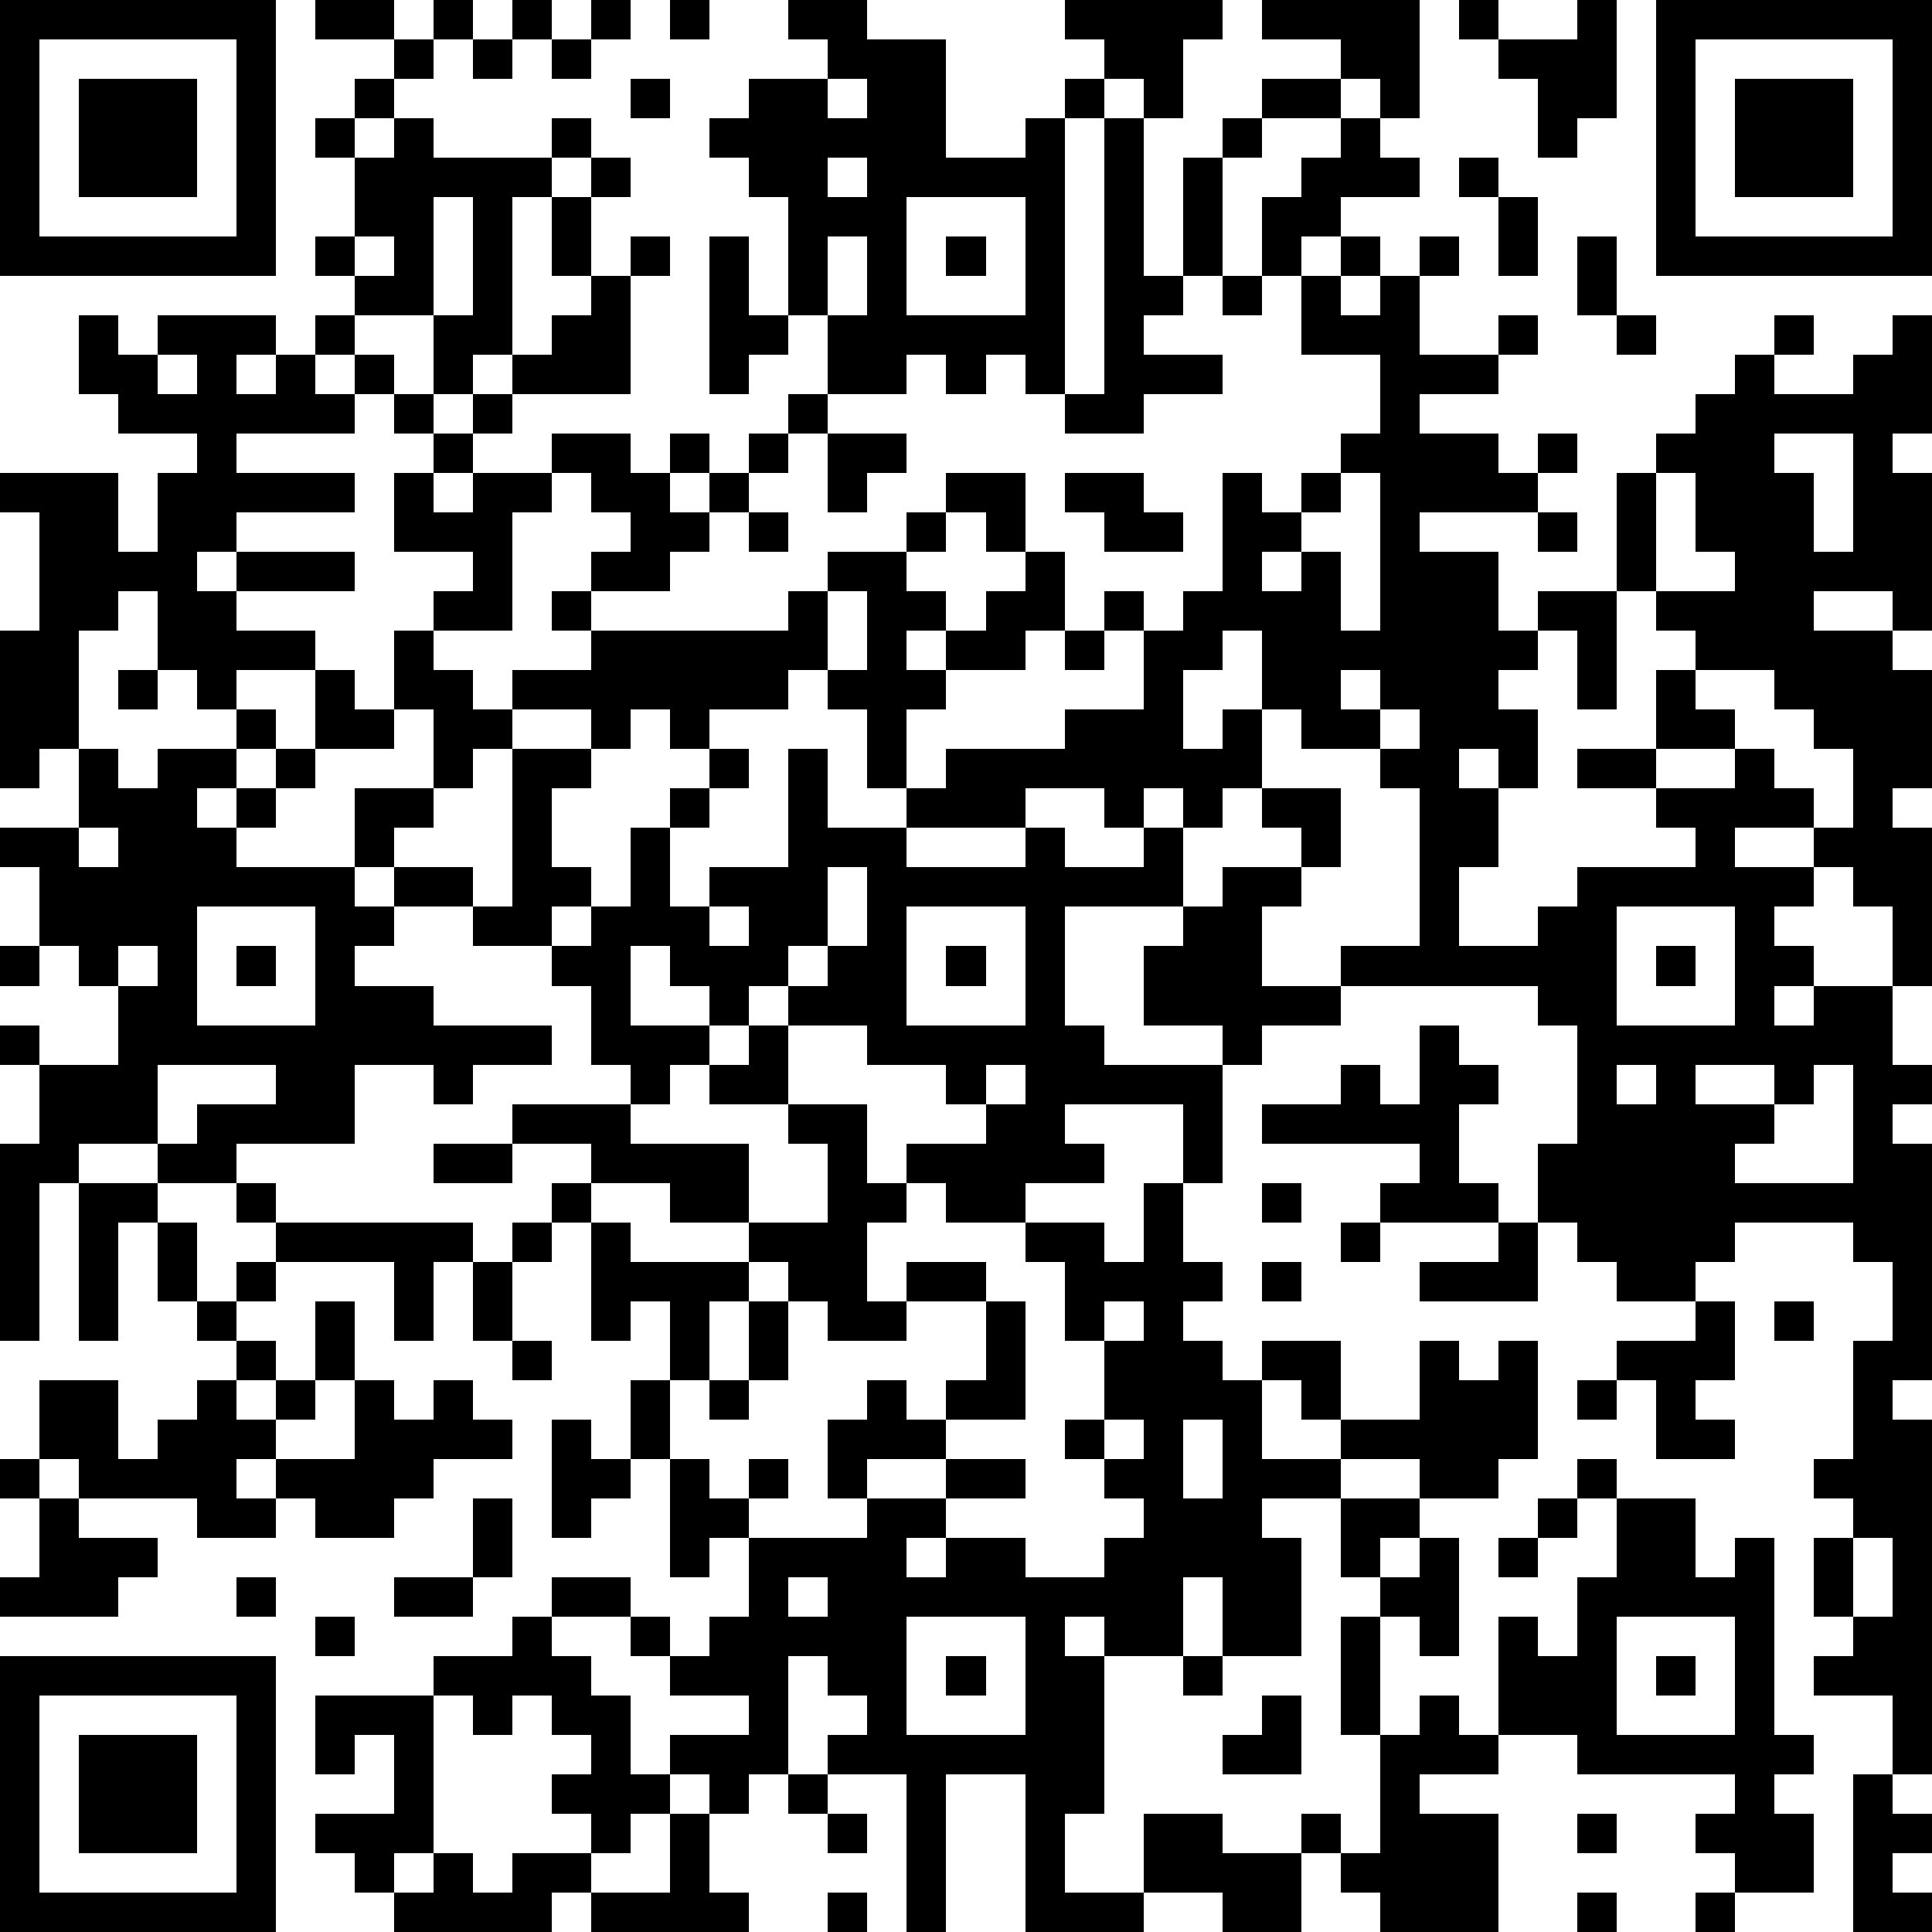
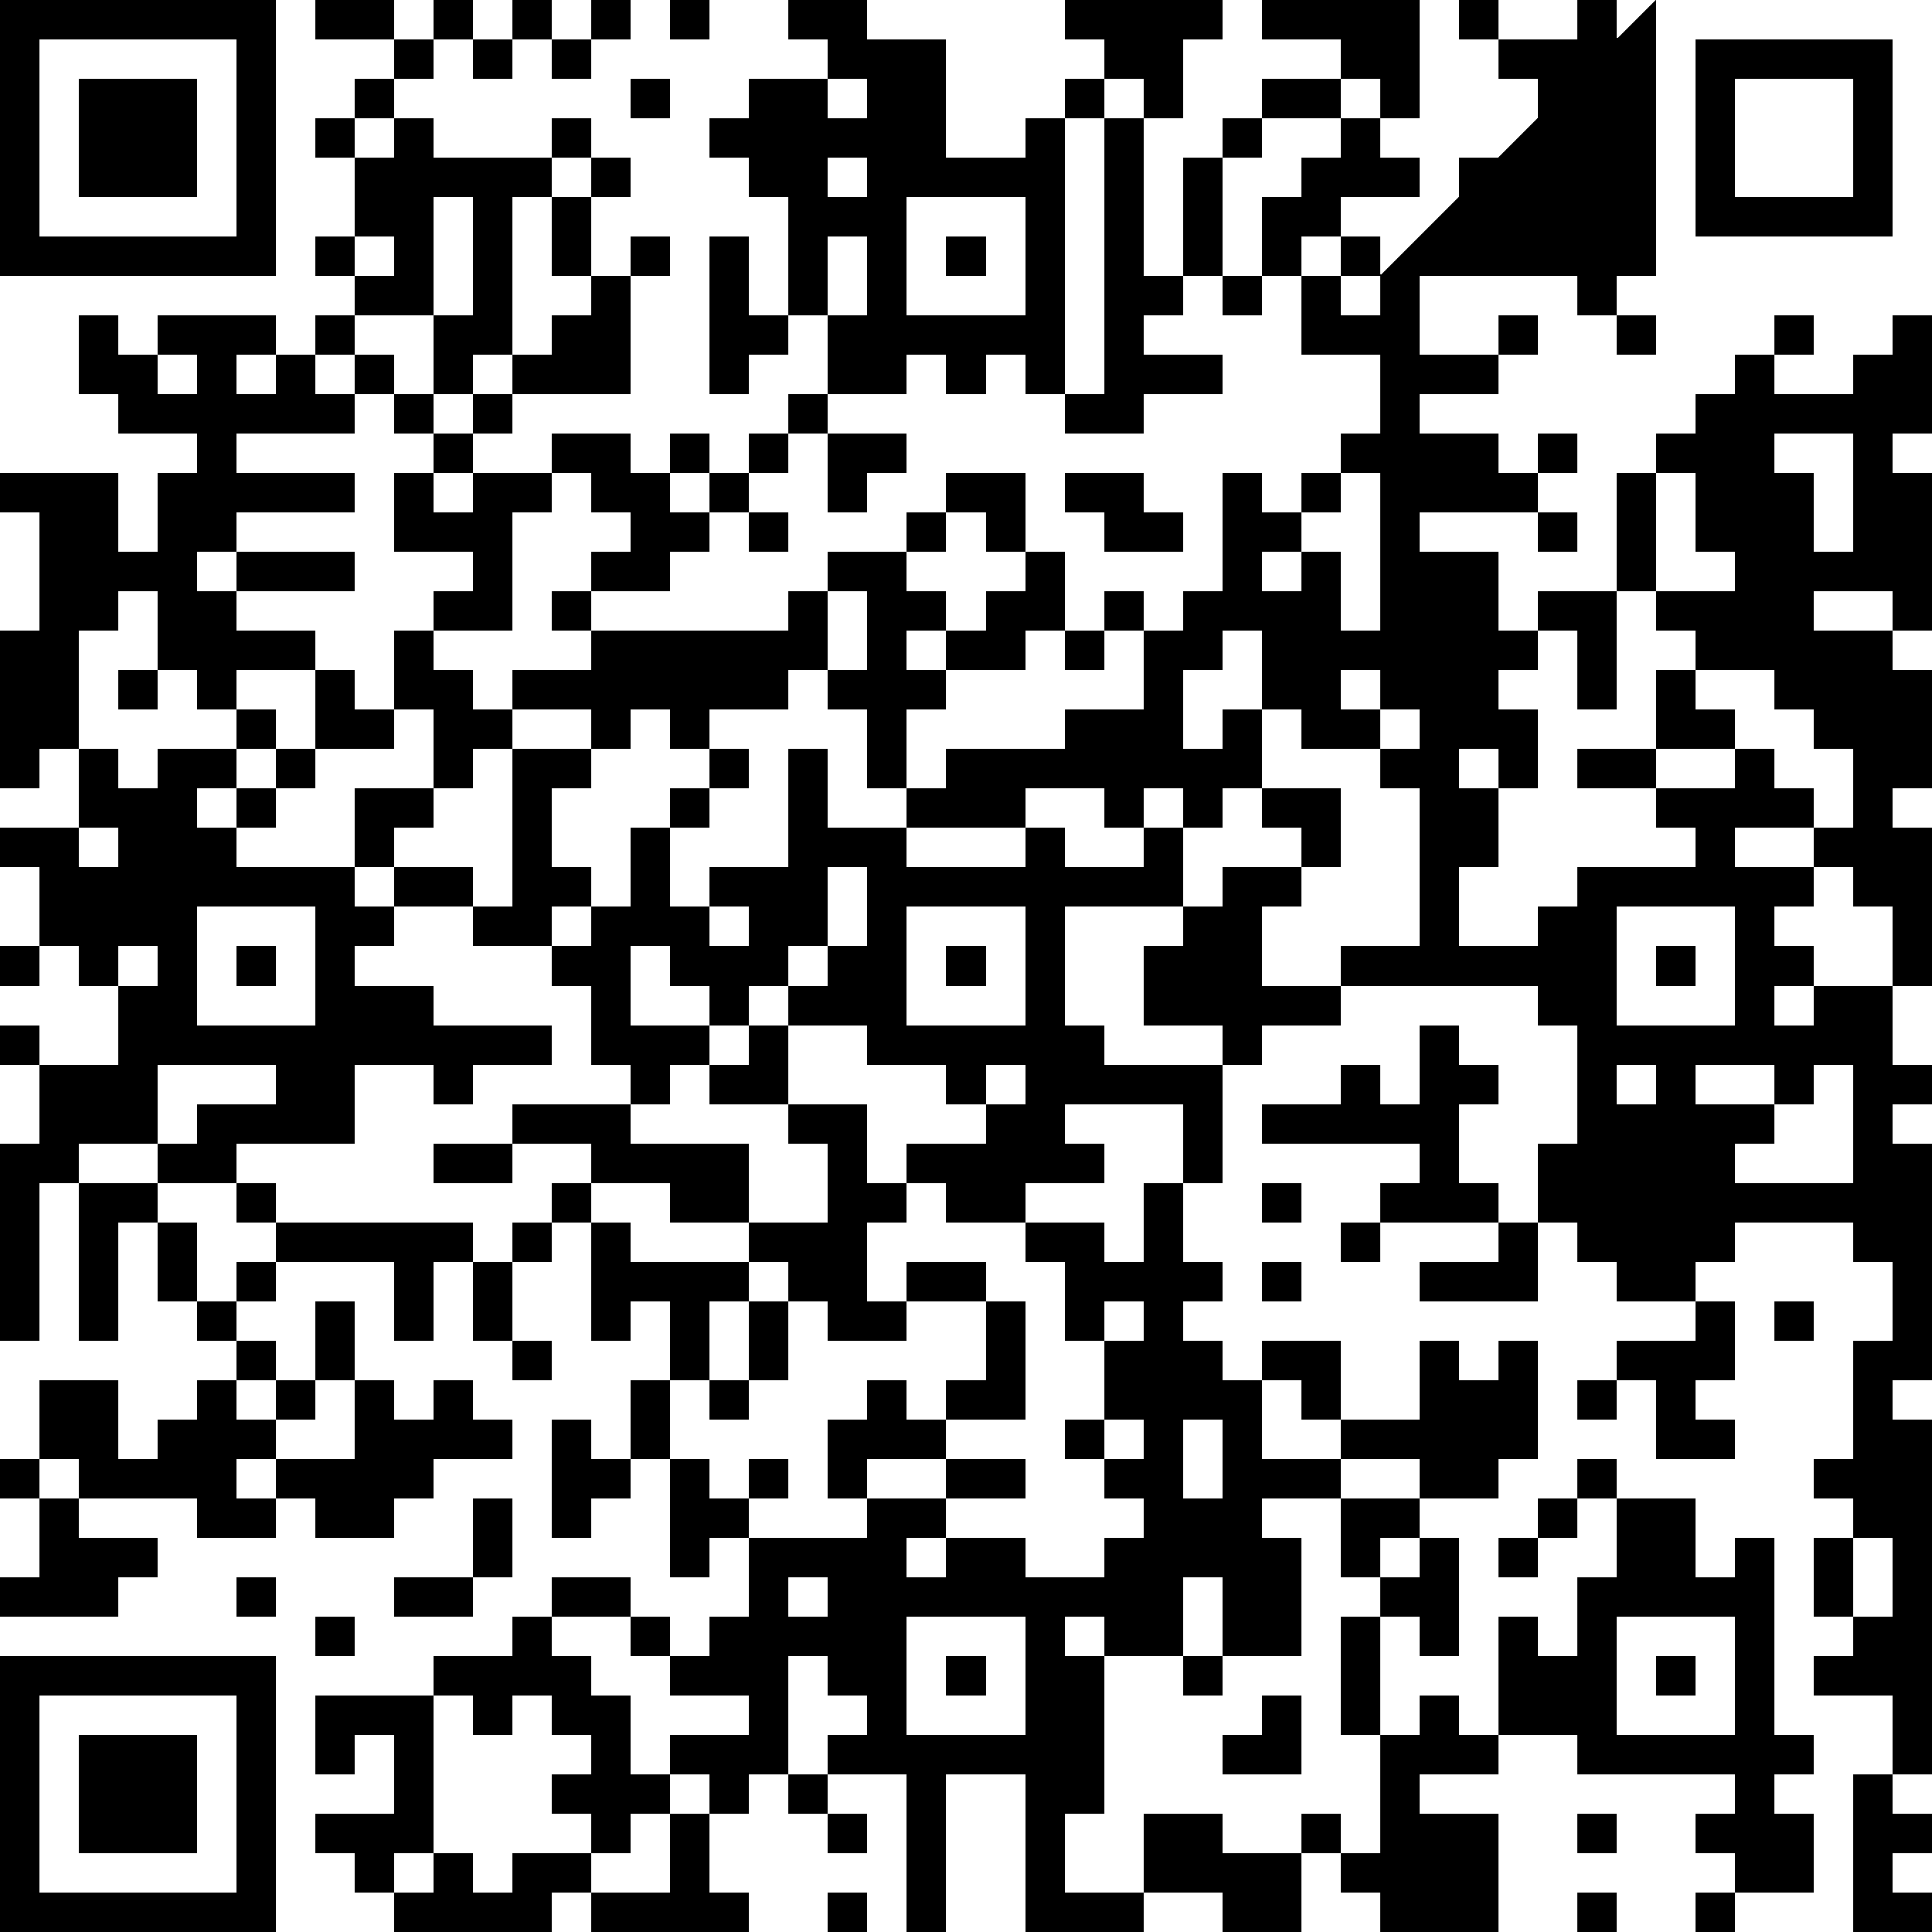
<svg xmlns="http://www.w3.org/2000/svg" version="1.1" width="196" height="196" shape-rendering="crispEdges">
-   <path d="M0 0h7v7h-7zM8 0h2v1h-2zM11 0h1v1h-1zM13 0h1v1h-1zM15 0h1v1h-1zM17 0h1v1h-1zM20 0h2v1h2v3h2v-1h1v-1h1v-1h-1v-1h4v1h-1v2h-1v-1h-1v1h-1v7h-1v-1h-1v1h-1v-1h-1v1h-2v-2h-1v-3h-1v-1h-1v-1h1v-1h2v-1h-1zM32 0h4v3h-1v-1h-1v-1h-2zM37 0h1v1h-1zM40 0h1v3h-1v1h-1v-2h-1v-1h2zM42 0h7v7h-7zM1 1v5h5v-5zM10 1h1v1h-1zM12 1h1v1h-1zM14 1h1v1h-1zM43 1v5h5v-5zM2 2h3v3h-3zM9 2h1v1h-1zM16 2h1v1h-1zM21 2v1h1v-1zM32 2h2v1h-2zM44 2h3v3h-3zM8 3h1v1h-1zM10 3h1v1h3v-1h1v1h-1v1h-1v4h-1v1h-1v-2h-2v-1h-1v-1h1v-2h1zM28 3h1v4h1v-3h1v-1h1v1h-1v3h-1v1h-1v1h2v1h-2v1h-2v-1h1zM34 3h1v1h1v1h-2v1h-1v1h-1v-2h1v-1h1zM15 4h1v1h-1zM21 4v1h1v-1zM37 4h1v1h-1zM11 5v3h1v-3zM14 5h1v2h-1zM23 5v3h3v-3zM38 5h1v2h-1zM9 6v1h1v-1zM16 6h1v1h-1zM18 6h1v2h1v1h-1v1h-1zM21 6v2h1v-2zM24 6h1v1h-1zM34 6h1v1h-1zM36 6h1v1h-1zM40 6h1v2h-1zM15 7h1v3h-3v-1h1v-1h1zM31 7h1v1h-1zM33 7h1v1h1v-1h1v2h2v-1h1v1h-1v1h-2v1h2v1h1v-1h1v1h-1v1h-3v1h2v2h1v-1h2v-3h1v-1h1v-1h1v-1h1v-1h1v1h-1v1h2v-1h1v-1h1v3h-1v1h1v4h-1v-1h-2v1h2v1h1v3h-1v1h1v4h-1v-2h-1v-1h-1v-1h-2v1h2v1h-1v1h1v1h-1v1h1v-1h2v2h1v1h-1v1h1v6h-1v1h1v9h-1v-2h-2v-1h1v-1h-1v-2h1v-1h-1v-1h1v-3h1v-2h-1v-1h-3v1h-1v1h-2v-1h-1v-1h-1v-2h1v-3h-1v-1h-5v-1h2v-4h-1v-1h-2v-1h-1v-2h-1v1h-1v2h1v-1h1v2h-1v1h-1v-1h-1v1h-1v-1h-2v1h-3v-1h-1v-2h-1v-1h-1v1h-2v1h-1v-1h-1v1h-1v-1h-2v-1h2v-1h-1v-1h1v-1h1v-1h-1v-1h-1v-1h2v1h1v-1h1v1h-1v1h1v-1h1v-1h1v-1h1v1h-1v1h-1v1h-1v1h-1v1h-2v1h5v-1h1v-1h2v-1h1v-1h2v2h-1v-1h-1v1h-1v1h1v1h-1v1h1v-1h1v-1h1v-1h1v2h-1v1h-2v1h-1v2h1v-1h3v-1h2v-2h-1v-1h1v1h1v-1h1v-3h1v1h1v-1h1v-1h1v-2h-2zM2 8h1v1h1v-1h3v1h-1v1h1v-1h1v-1h1v1h-1v1h1v-1h1v1h-1v1h-3v1h3v1h-3v1h-1v1h1v-1h3v1h-3v1h2v1h-2v1h-1v-1h-1v-2h-1v1h-1v3h-1v1h-1v-4h1v-3h-1v-1h3v2h1v-2h1v-1h-2v-1h-1zM41 8h1v1h-1zM4 9v1h1v-1zM10 10h1v1h-1zM12 10h1v1h-1zM11 11h1v1h-1zM21 11h2v1h-1v1h-1zM45 11v1h1v2h1v-3zM10 12h1v1h1v-1h2v1h-1v3h-2v-1h1v-1h-2zM27 12h2v1h1v1h-2v-1h-1zM34 12v1h-1v1h-1v1h1v-1h1v2h1v-4zM42 12v3h-1v3h-1v-2h-1v1h-1v1h1v2h-1v-1h-1v1h1v2h-1v2h2v-1h1v-1h3v-1h-1v-1h-2v-1h2v-2h1v-1h-1v-1h2v-1h-1v-2zM19 13h1v1h-1zM39 13h1v1h-1zM21 15v2h1v-2zM10 16h1v1h1v1h1v1h-1v1h-1v-2h-1zM27 16h1v1h-1zM3 17h1v1h-1zM8 17h1v1h1v1h-2zM34 17v1h1v-1zM43 17v1h1v1h-2v1h2v-1h1v1h1v1h1v-2h-1v-1h-1v-1zM6 18h1v1h-1zM35 18v1h1v-1zM2 19h1v1h1v-1h2v1h-1v1h1v-1h1v-1h1v1h-1v1h-1v1h3v-2h2v1h-1v1h-1v1h1v-1h2v1h-2v1h-1v1h2v1h3v1h-2v1h-1v-1h-2v2h-3v1h-2v-1h-2v1h-1v4h-1v-5h1v-2h-1v-1h1v1h2v-2h-1v-1h-1v-2h-1v-1h2zM13 19h2v1h-1v2h1v1h-1v1h-2v-1h1zM18 19h1v1h-1zM20 19h1v2h2v1h3v-1h1v1h2v-1h1v2h-3v3h1v1h3v-1h-2v-2h1v-1h1v-1h2v-1h-1v-1h2v2h-1v1h-1v2h2v1h-2v1h-1v3h-1v-2h-3v1h1v1h-2v1h-2v-1h-1v-1h2v-1h-1v-1h-2v-1h-2v-1h-1v1h-1v-1h-1v-1h-1v2h2v1h-1v1h-1v-1h-1v-2h-1v-1h1v-1h1v-2h1v-1h1v1h-1v2h1v-1h2zM2 21v1h1v-1zM21 22v2h-1v1h1v-1h1v-2zM5 23v3h3v-3zM18 23v1h1v-1zM23 23v3h3v-3zM41 23v3h3v-3zM0 24h1v1h-1zM3 24v1h1v-1zM6 24h1v1h-1zM24 24h1v1h-1zM42 24h1v1h-1zM19 26h1v2h-2v-1h1zM36 26h1v1h1v1h-1v2h1v1h-3v-1h1v-1h-4v-1h2v-1h1v1h1zM4 27v2h1v-1h2v-1zM25 27v1h1v-1zM41 27v1h1v-1zM43 27v1h2v-1zM46 27v1h-1v1h-1v1h3v-3zM13 28h3v1h3v2h-2v-1h-2v-1h-2zM20 28h2v2h1v1h-1v2h1v-1h2v1h-2v1h-2v-1h-1v-1h-1v-1h2v-2h-1zM11 29h2v1h-2zM2 30h2v1h-1v3h-1zM6 30h1v1h-1zM14 30h1v1h-1zM29 30h1v2h1v1h-1v1h1v1h1v-1h2v2h-1v-1h-1v2h2v-1h2v-2h1v1h1v-1h1v3h-1v1h-2v-1h-2v1h-2v1h1v3h-2v-2h-1v2h-2v-1h-1v1h1v4h-1v2h2v-2h2v1h2v-1h1v1h-1v2h-2v-1h-2v1h-3v-4h-2v4h-1v-4h-2v-1h1v-1h-1v-1h-1v3h-1v1h-1v-1h-1v-1h2v-1h-2v-1h-1v-1h-2v-1h2v1h1v1h1v-1h1v-2h-1v1h-1v-3h-1v-2h1v-2h-1v1h-1v-3h1v1h3v1h-1v2h-1v2h1v1h1v-1h1v1h-1v1h3v-1h-1v-2h1v-1h1v1h1v-1h1v-2h1v3h-2v1h-2v1h2v-1h2v1h-2v1h-1v1h1v-1h2v1h2v-1h1v-1h-1v-1h-1v-1h1v-2h-1v-2h-1v-1h2v1h1zM32 30h1v1h-1zM4 31h1v2h-1zM7 31h5v1h-1v2h-1v-2h-3zM13 31h1v1h-1zM34 31h1v1h-1zM38 31h1v2h-3v-1h2zM6 32h1v1h-1zM12 32h1v2h-1zM32 32h1v1h-1zM5 33h1v1h-1zM8 33h1v2h-1zM19 33h1v2h-1zM28 33v1h1v-1zM43 33h1v2h-1v1h1v1h-2v-2h-1v-1h2zM45 33h1v1h-1zM6 34h1v1h-1zM13 34h1v1h-1zM1 35h2v2h1v-1h1v-1h1v1h1v-1h1v1h-1v1h-1v1h1v-1h2v-2h1v1h1v-1h1v1h1v1h-2v1h-1v1h-2v-1h-1v1h-2v-1h-3v-1h-1zM18 35h1v1h-1zM40 35h1v1h-1zM14 36h1v1h1v1h-1v1h-1zM28 36v1h1v-1zM30 36v2h1v-2zM0 37h1v1h-1zM40 37h1v1h-1zM1 38h1v1h2v1h-1v1h-3v-1h1zM12 38h1v2h-1zM34 38h2v1h-1v1h-1zM39 38h1v1h-1zM41 38h2v2h1v-1h1v5h1v1h-1v1h1v2h-2v-1h-1v-1h1v-1h-4v-1h-2v-3h1v1h1v-2h1zM36 39h1v3h-1v-1h-1v-1h1zM38 39h1v1h-1zM47 39v2h1v-2zM6 40h1v1h-1zM10 40h2v1h-2zM20 40v1h1v-1zM8 41h1v1h-1zM13 41h1v1h1v1h1v2h1v1h-1v1h-1v-1h-1v-1h1v-1h-1v-1h-1v1h-1v-1h-1v-1h2zM23 41v3h3v-3zM34 41h1v3h-1zM41 41v3h3v-3zM0 42h7v7h-7zM24 42h1v1h-1zM30 42h1v1h-1zM42 42h1v1h-1zM1 43v5h5v-5zM8 43h3v4h-1v1h-1v-1h-1v-1h2v-2h-1v1h-1zM32 43h1v2h-2v-1h1zM36 43h1v1h1v1h-2v1h2v3h-3v-1h-1v-1h1v-3h1zM2 44h3v3h-3zM20 45h1v1h-1zM47 45h1v1h1v1h-1v1h1v1h-2zM17 46h1v2h1v1h-4v-1h-1v1h-4v-1h1v-1h1v1h1v-1h2v1h2zM21 46h1v1h-1zM40 46h1v1h-1zM21 48h1v1h-1zM40 48h1v1h-1zM43 48h1v1h-1z" style="fill:#000" transform="translate(0,0) scale(4)" />
+   <path d="M0 0h7v7h-7zM8 0h2v1h-2zM11 0h1v1h-1zM13 0h1v1h-1zM15 0h1v1h-1zM17 0h1v1h-1zM20 0h2v1h2v3h2v-1h1v-1h1v-1h-1v-1h4v1h-1v2h-1v-1h-1v1h-1v7h-1v-1h-1v1h-1v-1h-1v1h-2v-2h-1v-3h-1v-1h-1v-1h1v-1h2v-1h-1zM32 0h4v3h-1v-1h-1v-1h-2zM37 0h1v1h-1zM40 0h1v3h-1v1h-1v-2h-1v-1h2zM42 0v7h-7zM1 1v5h5v-5zM10 1h1v1h-1zM12 1h1v1h-1zM14 1h1v1h-1zM43 1v5h5v-5zM2 2h3v3h-3zM9 2h1v1h-1zM16 2h1v1h-1zM21 2v1h1v-1zM32 2h2v1h-2zM44 2h3v3h-3zM8 3h1v1h-1zM10 3h1v1h3v-1h1v1h-1v1h-1v4h-1v1h-1v-2h-2v-1h-1v-1h1v-2h1zM28 3h1v4h1v-3h1v-1h1v1h-1v3h-1v1h-1v1h2v1h-2v1h-2v-1h1zM34 3h1v1h1v1h-2v1h-1v1h-1v-2h1v-1h1zM15 4h1v1h-1zM21 4v1h1v-1zM37 4h1v1h-1zM11 5v3h1v-3zM14 5h1v2h-1zM23 5v3h3v-3zM38 5h1v2h-1zM9 6v1h1v-1zM16 6h1v1h-1zM18 6h1v2h1v1h-1v1h-1zM21 6v2h1v-2zM24 6h1v1h-1zM34 6h1v1h-1zM36 6h1v1h-1zM40 6h1v2h-1zM15 7h1v3h-3v-1h1v-1h1zM31 7h1v1h-1zM33 7h1v1h1v-1h1v2h2v-1h1v1h-1v1h-2v1h2v1h1v-1h1v1h-1v1h-3v1h2v2h1v-1h2v-3h1v-1h1v-1h1v-1h1v-1h1v1h-1v1h2v-1h1v-1h1v3h-1v1h1v4h-1v-1h-2v1h2v1h1v3h-1v1h1v4h-1v-2h-1v-1h-1v-1h-2v1h2v1h-1v1h1v1h-1v1h1v-1h2v2h1v1h-1v1h1v6h-1v1h1v9h-1v-2h-2v-1h1v-1h-1v-2h1v-1h-1v-1h1v-3h1v-2h-1v-1h-3v1h-1v1h-2v-1h-1v-1h-1v-2h1v-3h-1v-1h-5v-1h2v-4h-1v-1h-2v-1h-1v-2h-1v1h-1v2h1v-1h1v2h-1v1h-1v-1h-1v1h-1v-1h-2v1h-3v-1h-1v-2h-1v-1h-1v1h-2v1h-1v-1h-1v1h-1v-1h-2v-1h2v-1h-1v-1h1v-1h1v-1h-1v-1h-1v-1h2v1h1v-1h1v1h-1v1h1v-1h1v-1h1v-1h1v1h-1v1h-1v1h-1v1h-1v1h-2v1h5v-1h1v-1h2v-1h1v-1h2v2h-1v-1h-1v1h-1v1h1v1h-1v1h1v-1h1v-1h1v-1h1v2h-1v1h-2v1h-1v2h1v-1h3v-1h2v-2h-1v-1h1v1h1v-1h1v-3h1v1h1v-1h1v-1h1v-2h-2zM2 8h1v1h1v-1h3v1h-1v1h1v-1h1v-1h1v1h-1v1h1v-1h1v1h-1v1h-3v1h3v1h-3v1h-1v1h1v-1h3v1h-3v1h2v1h-2v1h-1v-1h-1v-2h-1v1h-1v3h-1v1h-1v-4h1v-3h-1v-1h3v2h1v-2h1v-1h-2v-1h-1zM41 8h1v1h-1zM4 9v1h1v-1zM10 10h1v1h-1zM12 10h1v1h-1zM11 11h1v1h-1zM21 11h2v1h-1v1h-1zM45 11v1h1v2h1v-3zM10 12h1v1h1v-1h2v1h-1v3h-2v-1h1v-1h-2zM27 12h2v1h1v1h-2v-1h-1zM34 12v1h-1v1h-1v1h1v-1h1v2h1v-4zM42 12v3h-1v3h-1v-2h-1v1h-1v1h1v2h-1v-1h-1v1h1v2h-1v2h2v-1h1v-1h3v-1h-1v-1h-2v-1h2v-2h1v-1h-1v-1h2v-1h-1v-2zM19 13h1v1h-1zM39 13h1v1h-1zM21 15v2h1v-2zM10 16h1v1h1v1h1v1h-1v1h-1v-2h-1zM27 16h1v1h-1zM3 17h1v1h-1zM8 17h1v1h1v1h-2zM34 17v1h1v-1zM43 17v1h1v1h-2v1h2v-1h1v1h1v1h1v-2h-1v-1h-1v-1zM6 18h1v1h-1zM35 18v1h1v-1zM2 19h1v1h1v-1h2v1h-1v1h1v-1h1v-1h1v1h-1v1h-1v1h3v-2h2v1h-1v1h-1v1h1v-1h2v1h-2v1h-1v1h2v1h3v1h-2v1h-1v-1h-2v2h-3v1h-2v-1h-2v1h-1v4h-1v-5h1v-2h-1v-1h1v1h2v-2h-1v-1h-1v-2h-1v-1h2zM13 19h2v1h-1v2h1v1h-1v1h-2v-1h1zM18 19h1v1h-1zM20 19h1v2h2v1h3v-1h1v1h2v-1h1v2h-3v3h1v1h3v-1h-2v-2h1v-1h1v-1h2v-1h-1v-1h2v2h-1v1h-1v2h2v1h-2v1h-1v3h-1v-2h-3v1h1v1h-2v1h-2v-1h-1v-1h2v-1h-1v-1h-2v-1h-2v-1h-1v1h-1v-1h-1v-1h-1v2h2v1h-1v1h-1v-1h-1v-2h-1v-1h1v-1h1v-2h1v-1h1v1h-1v2h1v-1h2zM2 21v1h1v-1zM21 22v2h-1v1h1v-1h1v-2zM5 23v3h3v-3zM18 23v1h1v-1zM23 23v3h3v-3zM41 23v3h3v-3zM0 24h1v1h-1zM3 24v1h1v-1zM6 24h1v1h-1zM24 24h1v1h-1zM42 24h1v1h-1zM19 26h1v2h-2v-1h1zM36 26h1v1h1v1h-1v2h1v1h-3v-1h1v-1h-4v-1h2v-1h1v1h1zM4 27v2h1v-1h2v-1zM25 27v1h1v-1zM41 27v1h1v-1zM43 27v1h2v-1zM46 27v1h-1v1h-1v1h3v-3zM13 28h3v1h3v2h-2v-1h-2v-1h-2zM20 28h2v2h1v1h-1v2h1v-1h2v1h-2v1h-2v-1h-1v-1h-1v-1h2v-2h-1zM11 29h2v1h-2zM2 30h2v1h-1v3h-1zM6 30h1v1h-1zM14 30h1v1h-1zM29 30h1v2h1v1h-1v1h1v1h1v-1h2v2h-1v-1h-1v2h2v-1h2v-2h1v1h1v-1h1v3h-1v1h-2v-1h-2v1h-2v1h1v3h-2v-2h-1v2h-2v-1h-1v1h1v4h-1v2h2v-2h2v1h2v-1h1v1h-1v2h-2v-1h-2v1h-3v-4h-2v4h-1v-4h-2v-1h1v-1h-1v-1h-1v3h-1v1h-1v-1h-1v-1h2v-1h-2v-1h-1v-1h-2v-1h2v1h1v1h1v-1h1v-2h-1v1h-1v-3h-1v-2h1v-2h-1v1h-1v-3h1v1h3v1h-1v2h-1v2h1v1h1v-1h1v1h-1v1h3v-1h-1v-2h1v-1h1v1h1v-1h1v-2h1v3h-2v1h-2v1h2v-1h2v1h-2v1h-1v1h1v-1h2v1h2v-1h1v-1h-1v-1h-1v-1h1v-2h-1v-2h-1v-1h2v1h1zM32 30h1v1h-1zM4 31h1v2h-1zM7 31h5v1h-1v2h-1v-2h-3zM13 31h1v1h-1zM34 31h1v1h-1zM38 31h1v2h-3v-1h2zM6 32h1v1h-1zM12 32h1v2h-1zM32 32h1v1h-1zM5 33h1v1h-1zM8 33h1v2h-1zM19 33h1v2h-1zM28 33v1h1v-1zM43 33h1v2h-1v1h1v1h-2v-2h-1v-1h2zM45 33h1v1h-1zM6 34h1v1h-1zM13 34h1v1h-1zM1 35h2v2h1v-1h1v-1h1v1h1v-1h1v1h-1v1h-1v1h1v-1h2v-2h1v1h1v-1h1v1h1v1h-2v1h-1v1h-2v-1h-1v1h-2v-1h-3v-1h-1zM18 35h1v1h-1zM40 35h1v1h-1zM14 36h1v1h1v1h-1v1h-1zM28 36v1h1v-1zM30 36v2h1v-2zM0 37h1v1h-1zM40 37h1v1h-1zM1 38h1v1h2v1h-1v1h-3v-1h1zM12 38h1v2h-1zM34 38h2v1h-1v1h-1zM39 38h1v1h-1zM41 38h2v2h1v-1h1v5h1v1h-1v1h1v2h-2v-1h-1v-1h1v-1h-4v-1h-2v-3h1v1h1v-2h1zM36 39h1v3h-1v-1h-1v-1h1zM38 39h1v1h-1zM47 39v2h1v-2zM6 40h1v1h-1zM10 40h2v1h-2zM20 40v1h1v-1zM8 41h1v1h-1zM13 41h1v1h1v1h1v2h1v1h-1v1h-1v-1h-1v-1h1v-1h-1v-1h-1v1h-1v-1h-1v-1h2zM23 41v3h3v-3zM34 41h1v3h-1zM41 41v3h3v-3zM0 42h7v7h-7zM24 42h1v1h-1zM30 42h1v1h-1zM42 42h1v1h-1zM1 43v5h5v-5zM8 43h3v4h-1v1h-1v-1h-1v-1h2v-2h-1v1h-1zM32 43h1v2h-2v-1h1zM36 43h1v1h1v1h-2v1h2v3h-3v-1h-1v-1h1v-3h1zM2 44h3v3h-3zM20 45h1v1h-1zM47 45h1v1h1v1h-1v1h1v1h-2zM17 46h1v2h1v1h-4v-1h-1v1h-4v-1h1v-1h1v1h1v-1h2v1h2zM21 46h1v1h-1zM40 46h1v1h-1zM21 48h1v1h-1zM40 48h1v1h-1zM43 48h1v1h-1z" style="fill:#000" transform="translate(0,0) scale(4)" />
</svg>